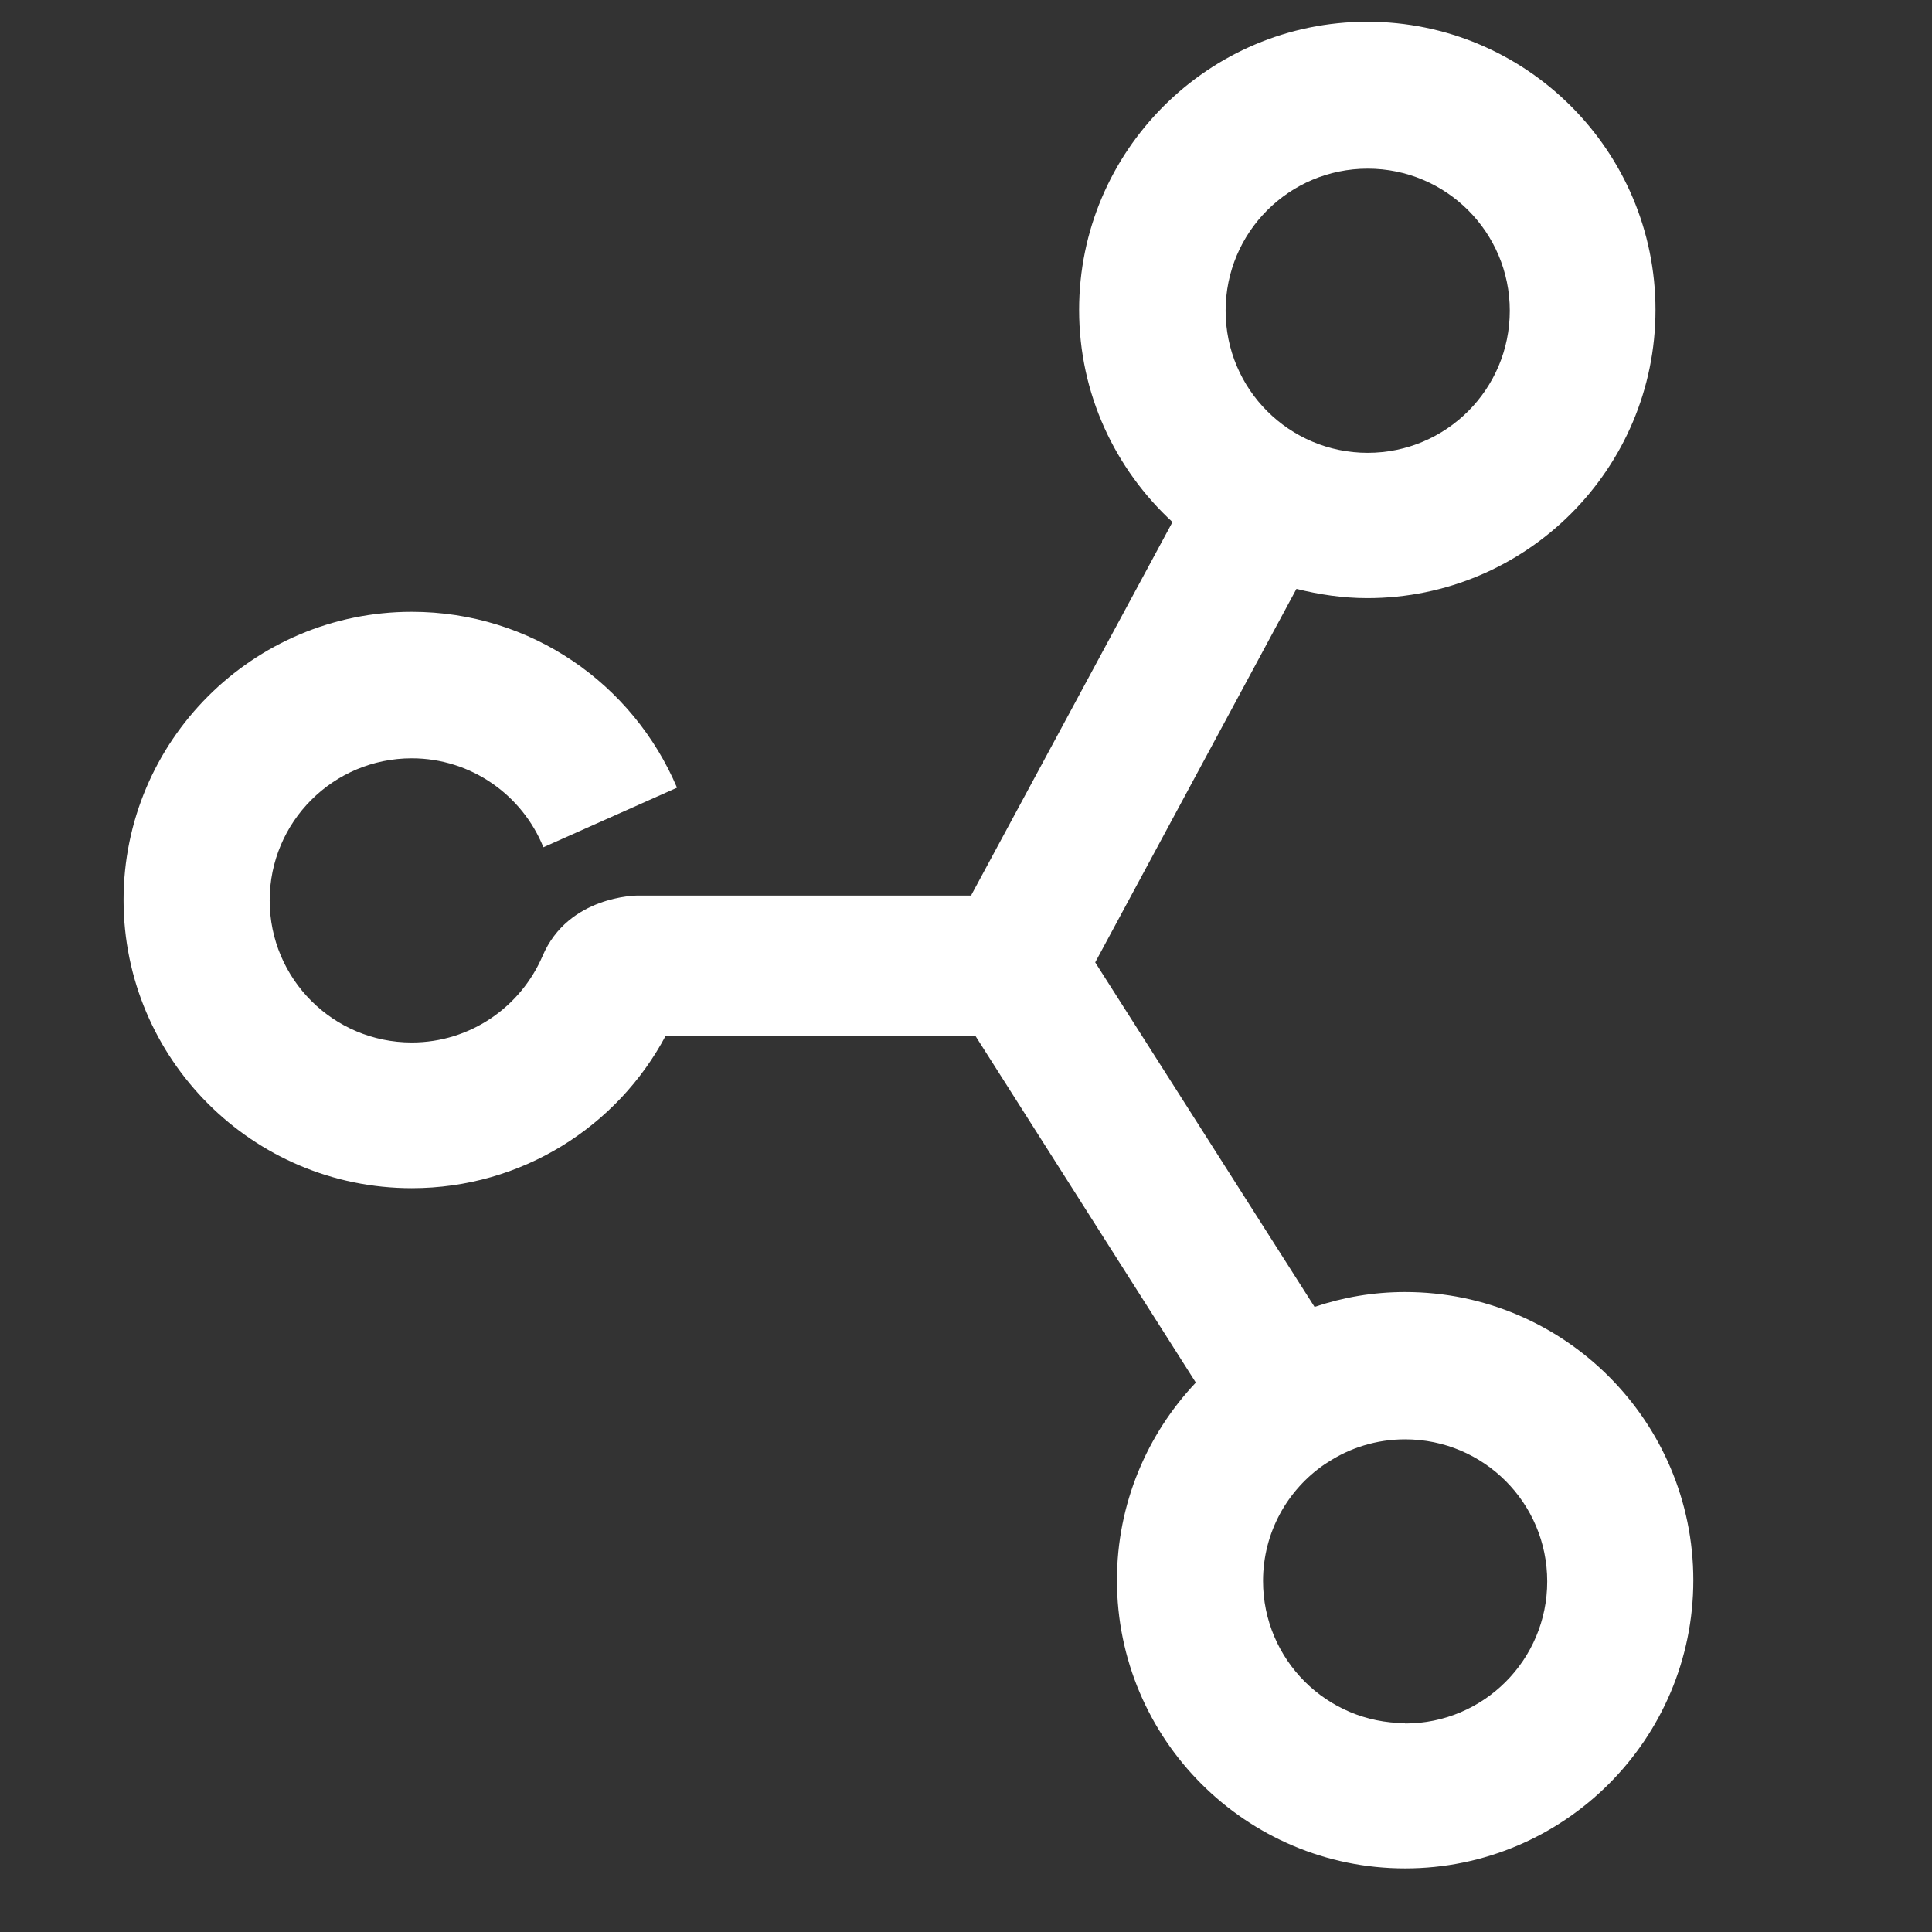
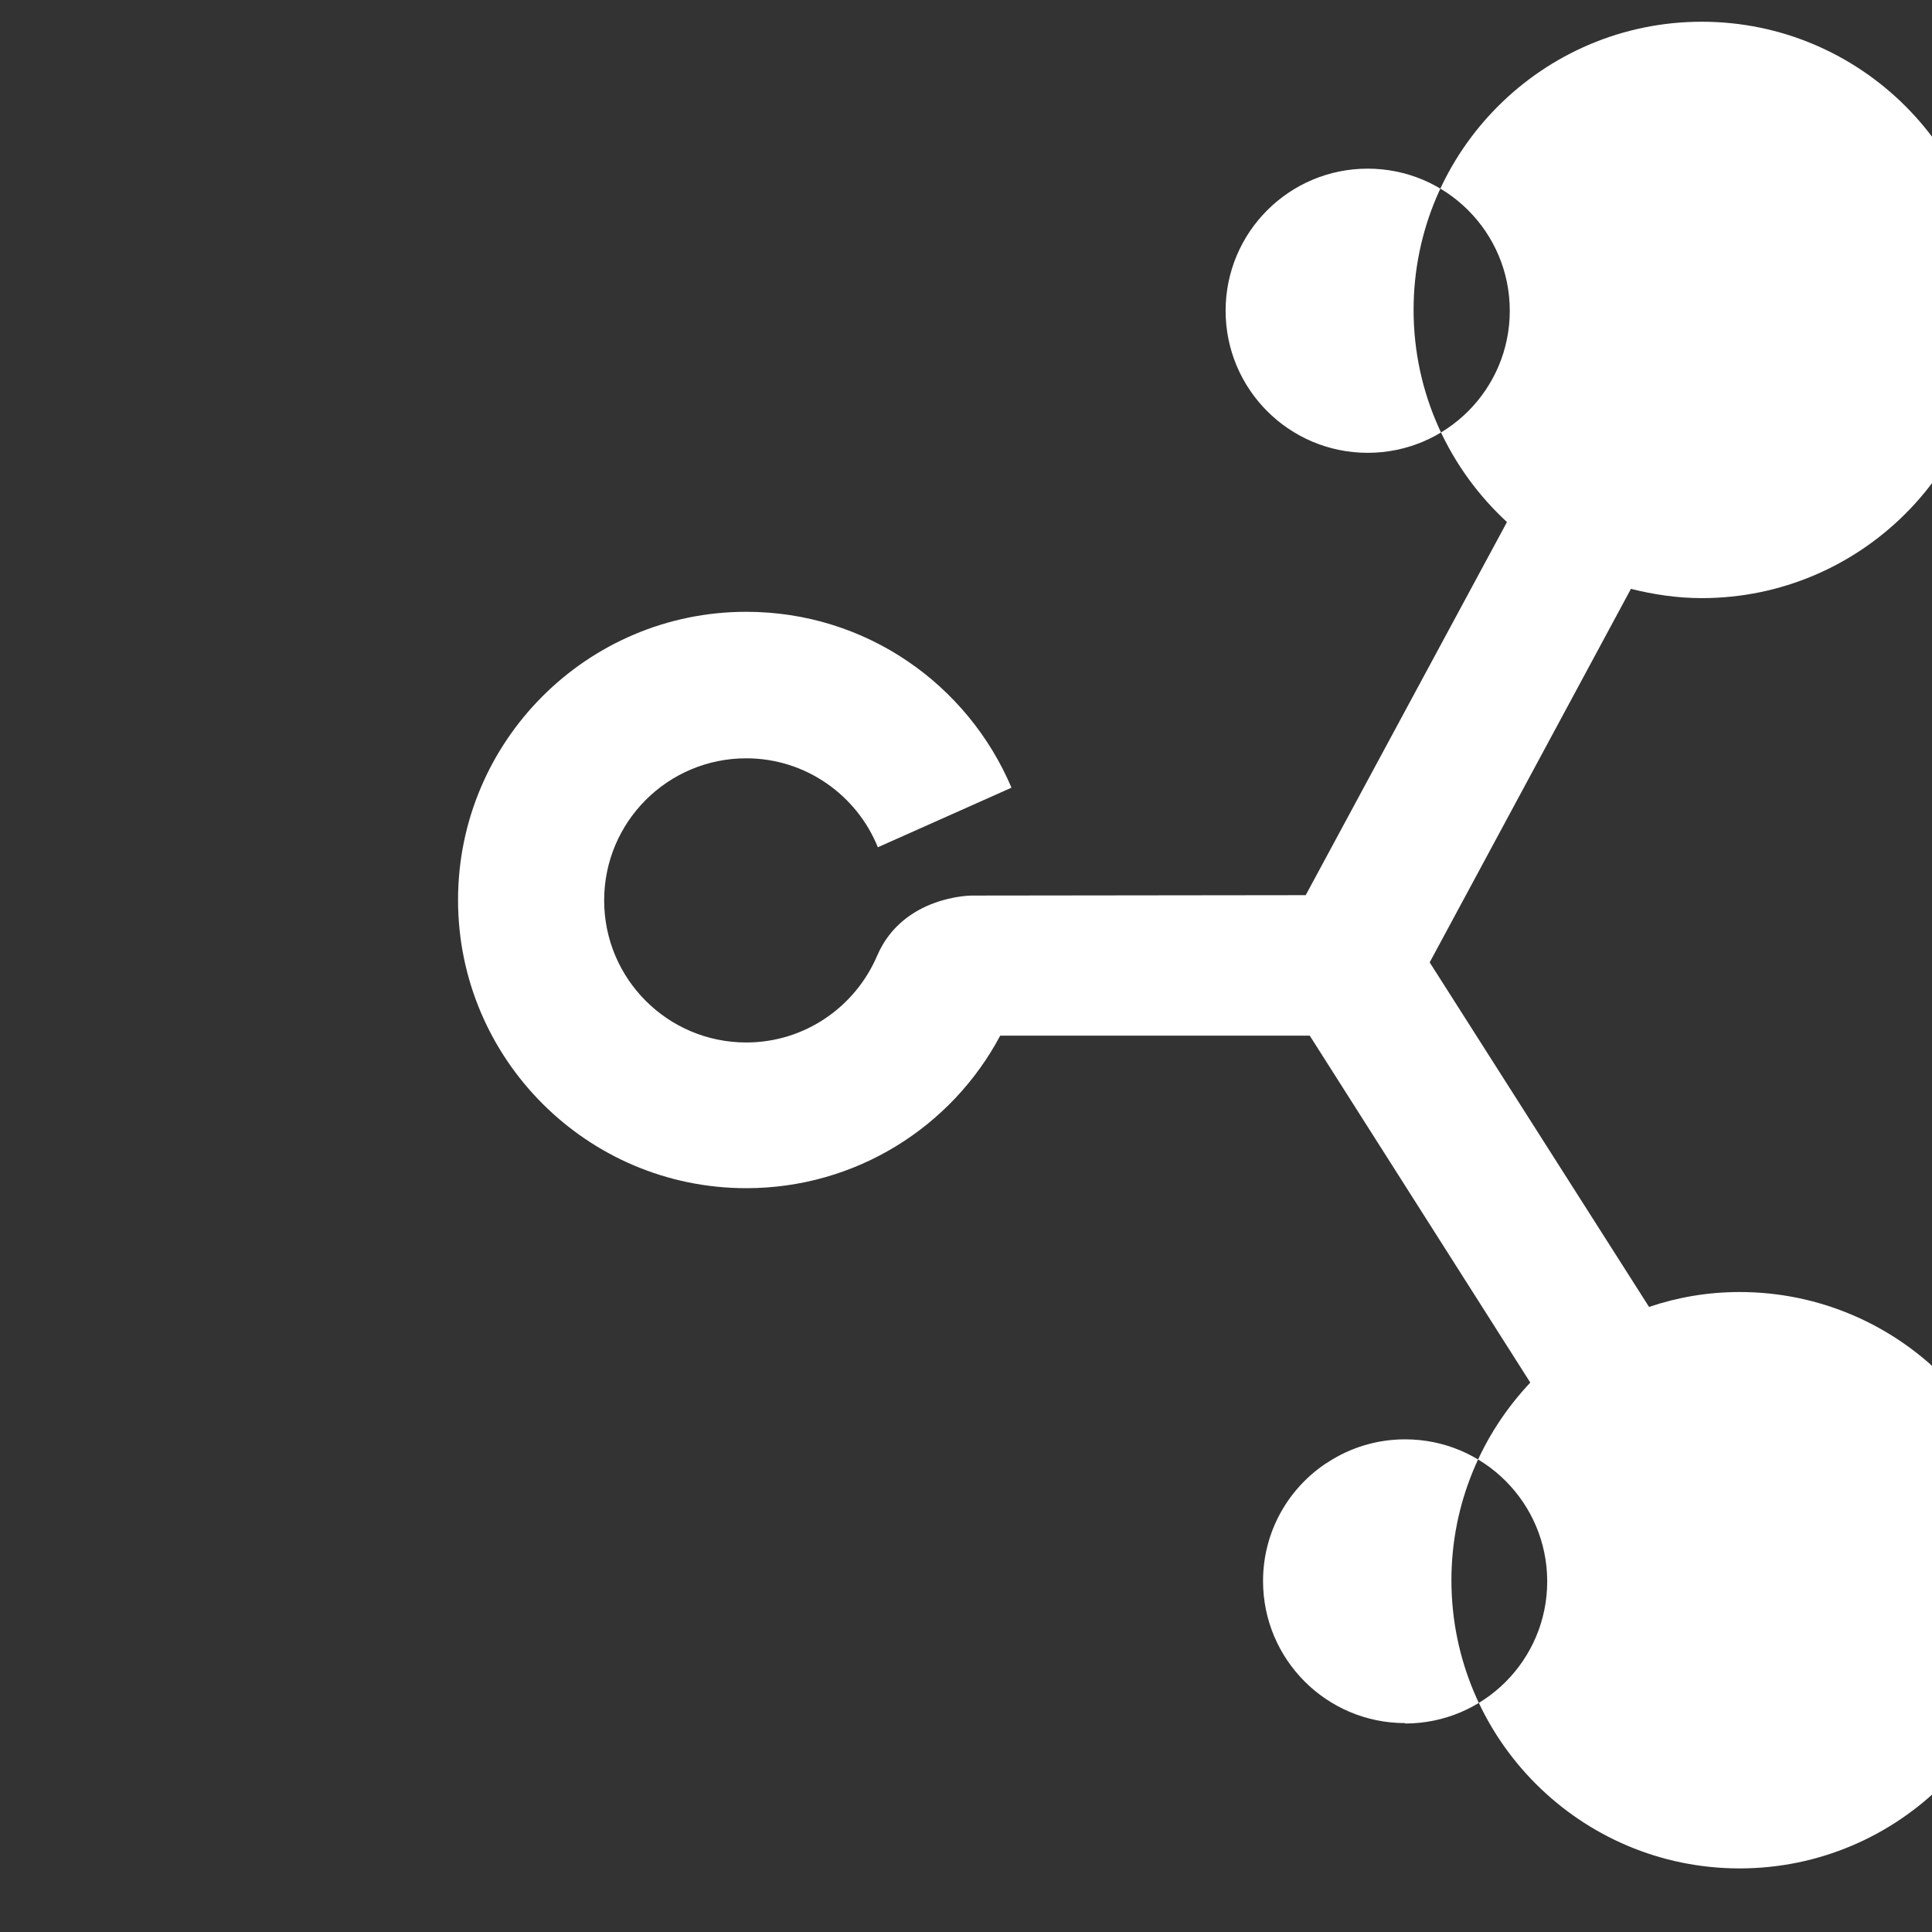
<svg xmlns="http://www.w3.org/2000/svg" id="Layer_1" width="44" height="44" version="1.1" viewBox="0 0 48 48">
  <rect x="0" y="0" width="48" height="48" fill="#333333" stroke="none" />
  <defs>
    <style>
      .st0 {
        fill: #fff;
      }
    </style>
  </defs>
-   <path class="st0" d="M24.14,22.25h-8.31s-1.71,0-2.35,1.5c-.54,1.26-1.79,2.15-3.25,2.15-1.95,0-3.53-1.58-3.53-3.53s1.58-3.53,3.53-3.53c1.48,0,2.75.92,3.27,2.21l3.32-1.48c-1.09-2.57-3.62-4.37-6.59-4.37-3.95,0-7.16,3.21-7.16,7.16s3.21,7.16,7.16,7.16c2.73,0,5.11-1.53,6.31-3.79h7.69l5.48,8.62c-1.21,1.28-1.96,3.01-1.96,4.91,0,3.95,3.21,7.16,7.16,7.16s7.16-3.21,7.16-7.16-3.21-7.16-7.16-7.16c-.79,0-1.54.13-2.25.37l-5.45-8.56,5-9.28c.56.14,1.15.23,1.76.23,3.95,0,7.16-3.21,7.16-7.16s-3.21-7.16-7.16-7.16-7.16,3.21-7.16,7.16c0,2.09.9,3.96,2.32,5.27l-5,9.27M33.98,4.19c1.95,0,3.53,1.58,3.53,3.53s-1.58,3.53-3.53,3.53-3.53-1.58-3.53-3.53,1.58-3.53,3.53-3.53ZM34.91,42.81c-1.95,0-3.53-1.58-3.53-3.53,0-1.21.61-2.27,1.53-2.9l.08-.05c.55-.36,1.21-.57,1.92-.57,1.95,0,3.53,1.58,3.53,3.53s-1.58,3.53-3.53,3.53Z" />
+   <path class="st0" d="M24.14,22.25s-1.71,0-2.35,1.5c-.54,1.26-1.79,2.15-3.25,2.15-1.95,0-3.53-1.58-3.53-3.53s1.58-3.53,3.53-3.53c1.48,0,2.75.92,3.27,2.21l3.32-1.48c-1.09-2.57-3.62-4.37-6.59-4.37-3.95,0-7.16,3.21-7.16,7.16s3.21,7.16,7.16,7.16c2.73,0,5.11-1.53,6.31-3.79h7.69l5.48,8.62c-1.21,1.28-1.96,3.01-1.96,4.91,0,3.95,3.21,7.16,7.16,7.16s7.16-3.21,7.16-7.16-3.21-7.16-7.16-7.16c-.79,0-1.54.13-2.25.37l-5.45-8.56,5-9.28c.56.14,1.15.23,1.76.23,3.95,0,7.16-3.21,7.16-7.16s-3.21-7.16-7.16-7.16-7.16,3.21-7.16,7.16c0,2.09.9,3.96,2.32,5.27l-5,9.27M33.98,4.19c1.95,0,3.53,1.58,3.53,3.53s-1.58,3.53-3.53,3.53-3.53-1.58-3.53-3.53,1.58-3.53,3.53-3.53ZM34.91,42.81c-1.95,0-3.53-1.58-3.53-3.53,0-1.21.61-2.27,1.53-2.9l.08-.05c.55-.36,1.21-.57,1.92-.57,1.95,0,3.53,1.58,3.53,3.53s-1.58,3.53-3.53,3.53Z" />
</svg>